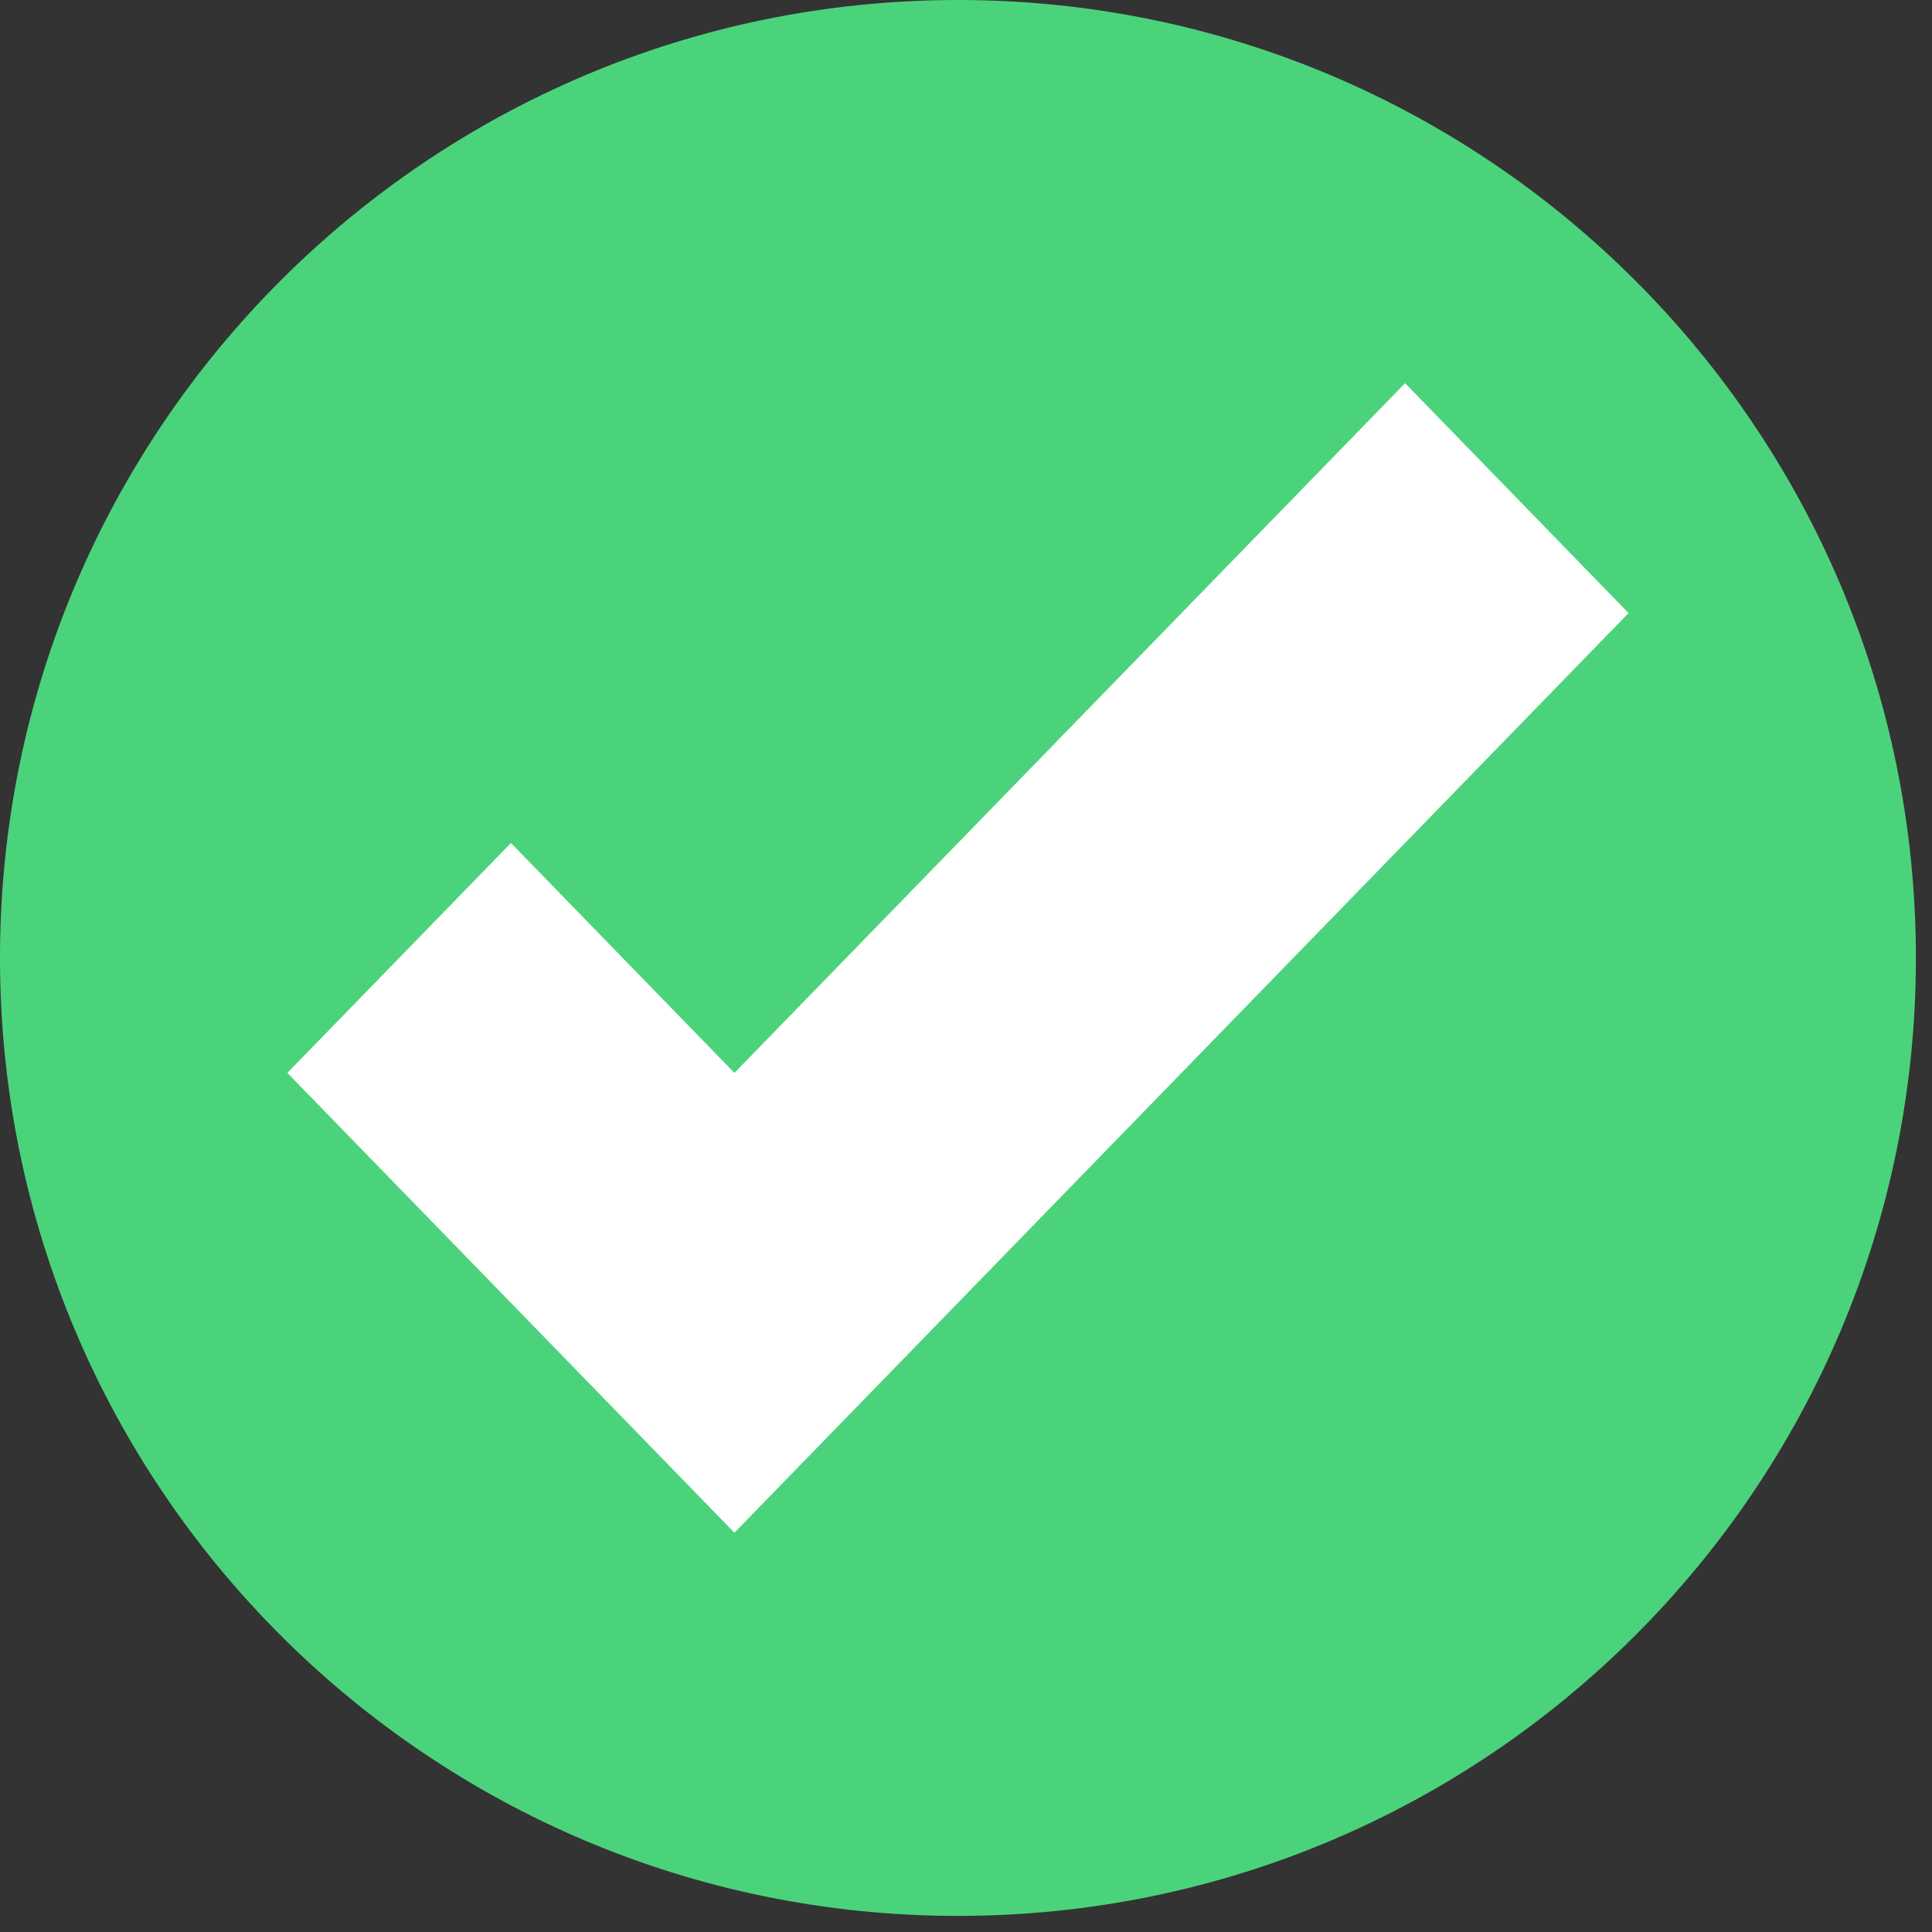
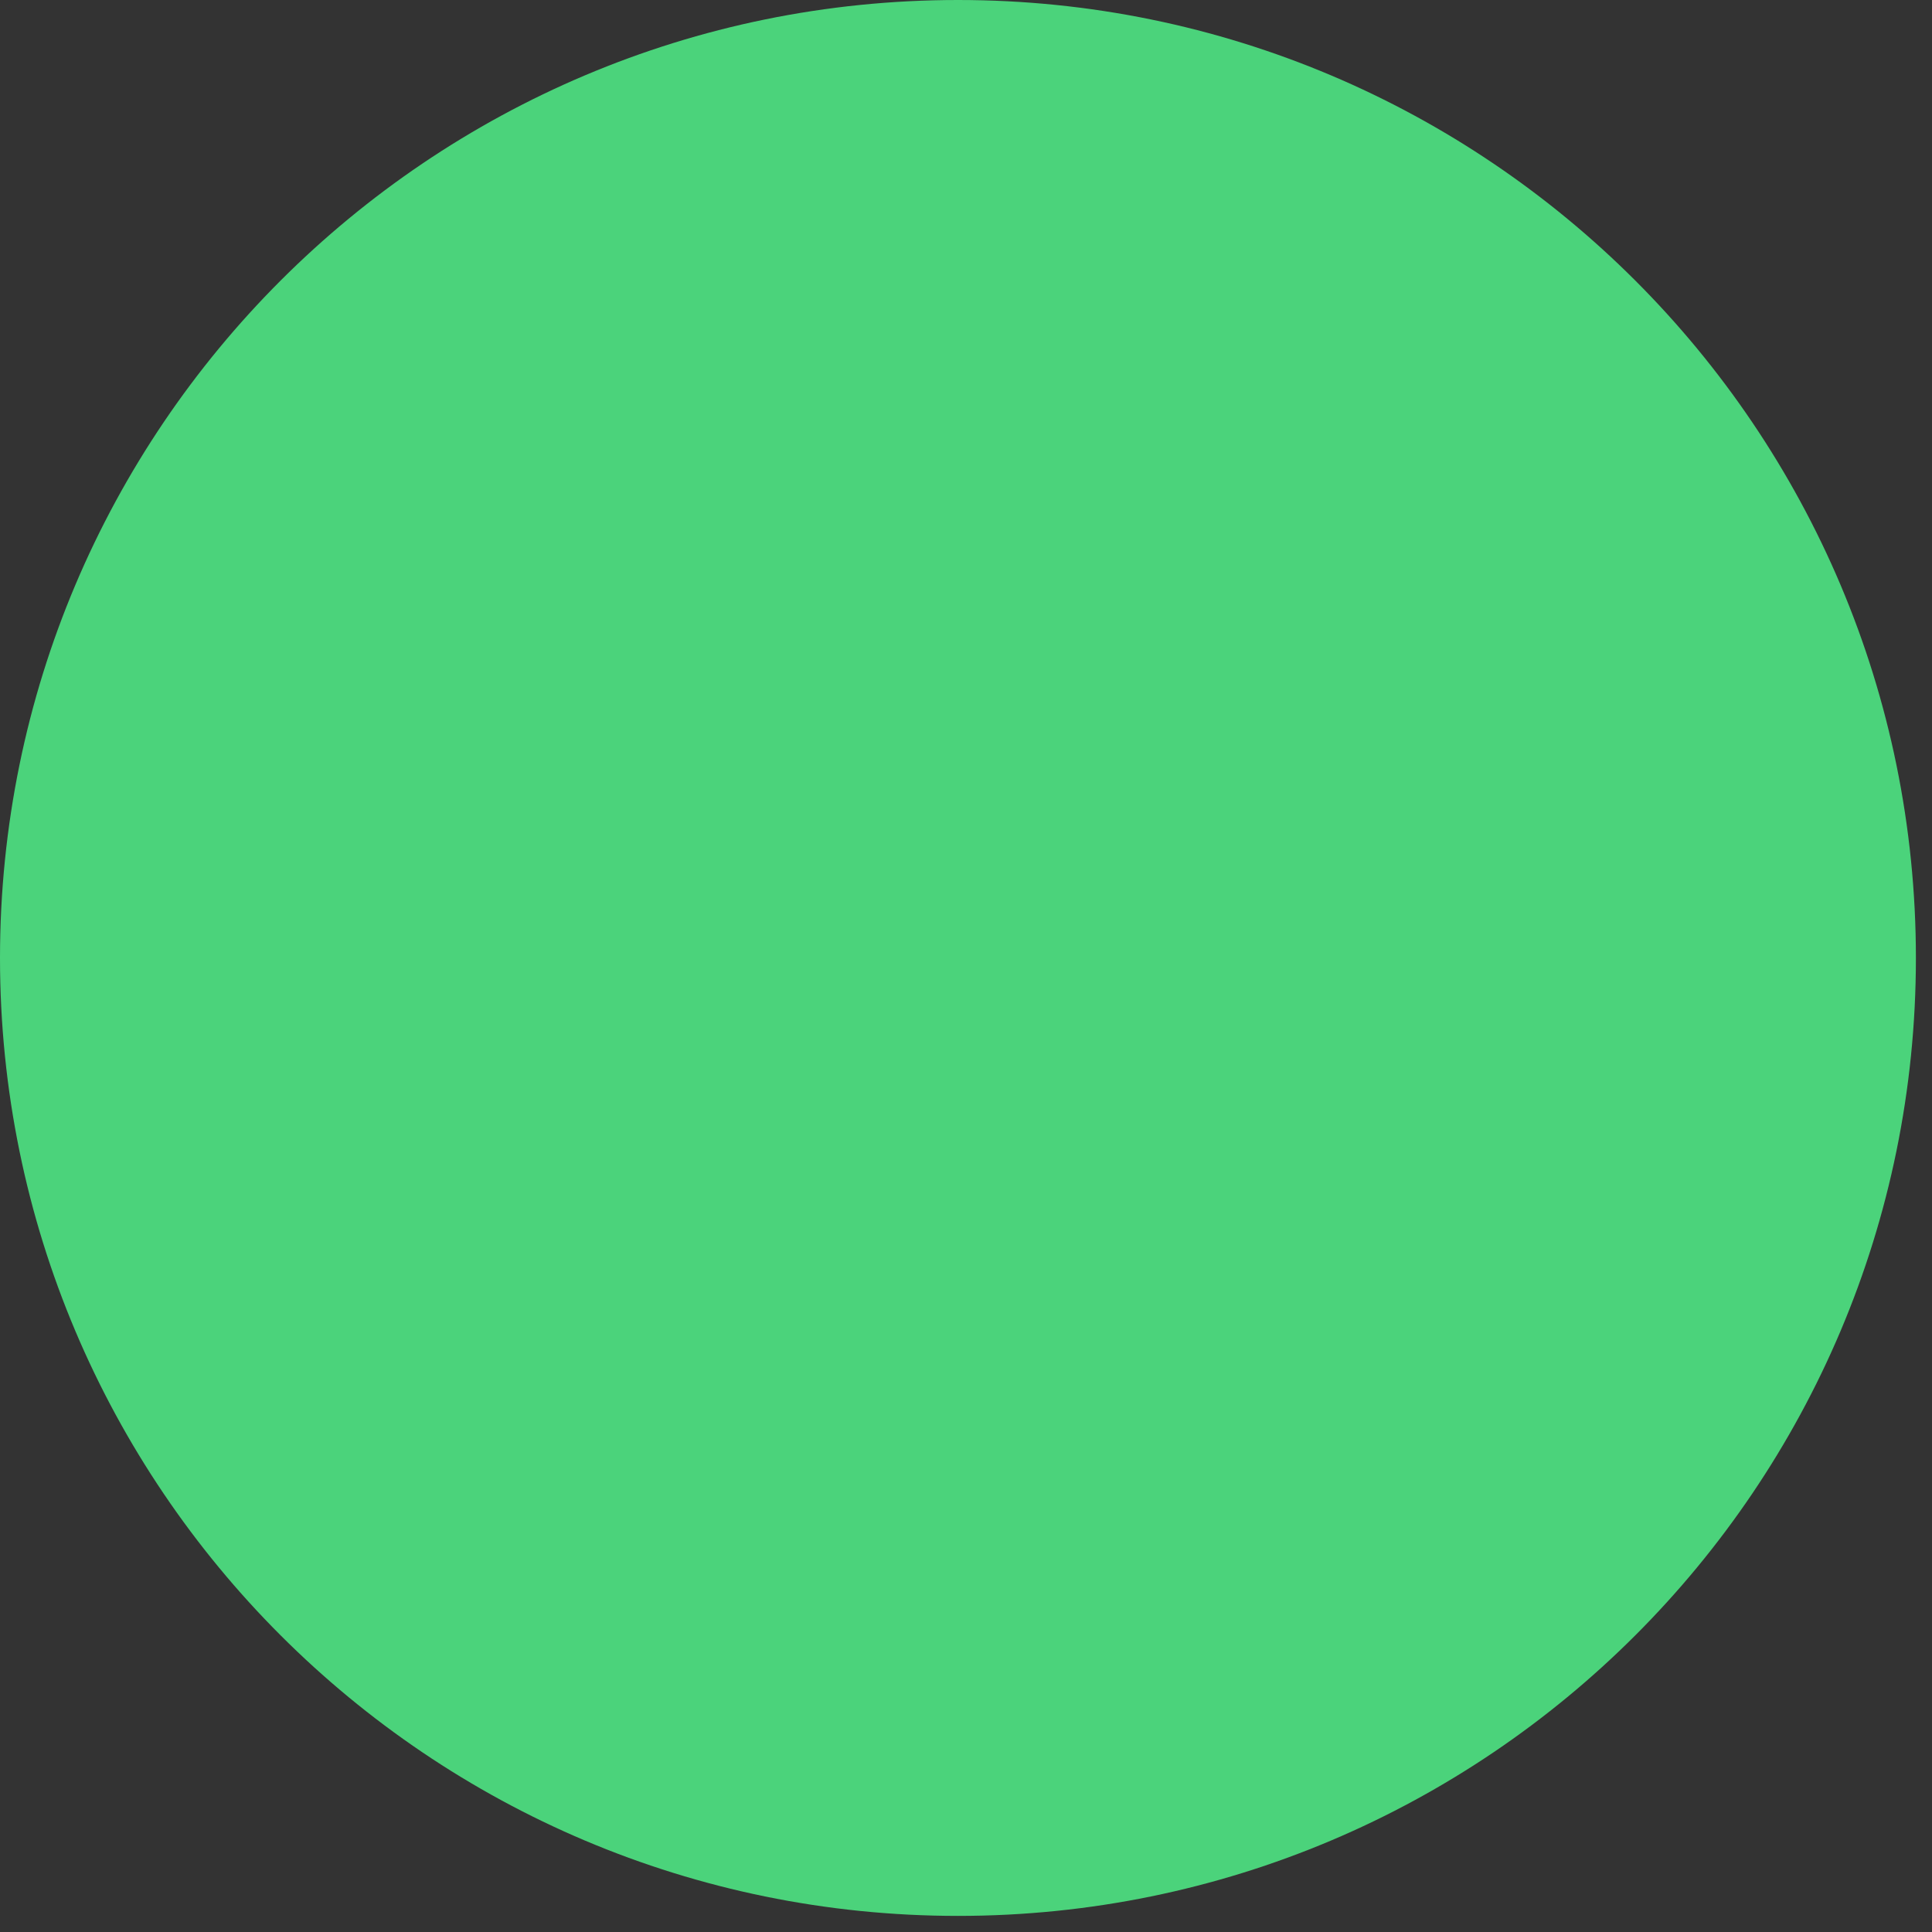
<svg xmlns="http://www.w3.org/2000/svg" width="15" height="15" viewBox="0 0 15 15" fill="none">
  <rect x="0" y="0" width="15" height="15" fill="#333333" stroke="none" />
  <path d="M7.438 14.875C11.545 14.875 14.875 11.545 14.875 7.438C14.875 3.33 11.545 0 7.438 0C3.33 0 0 3.33 0 7.438C0 11.545 3.33 14.875 7.438 14.875Z" fill="#4BD37B" />
-   <path d="M10.909 2.975L5.702 8.33L3.967 6.545L2.231 8.33L5.702 11.9L12.644 4.76L10.909 2.975Z" fill="white" />
</svg>